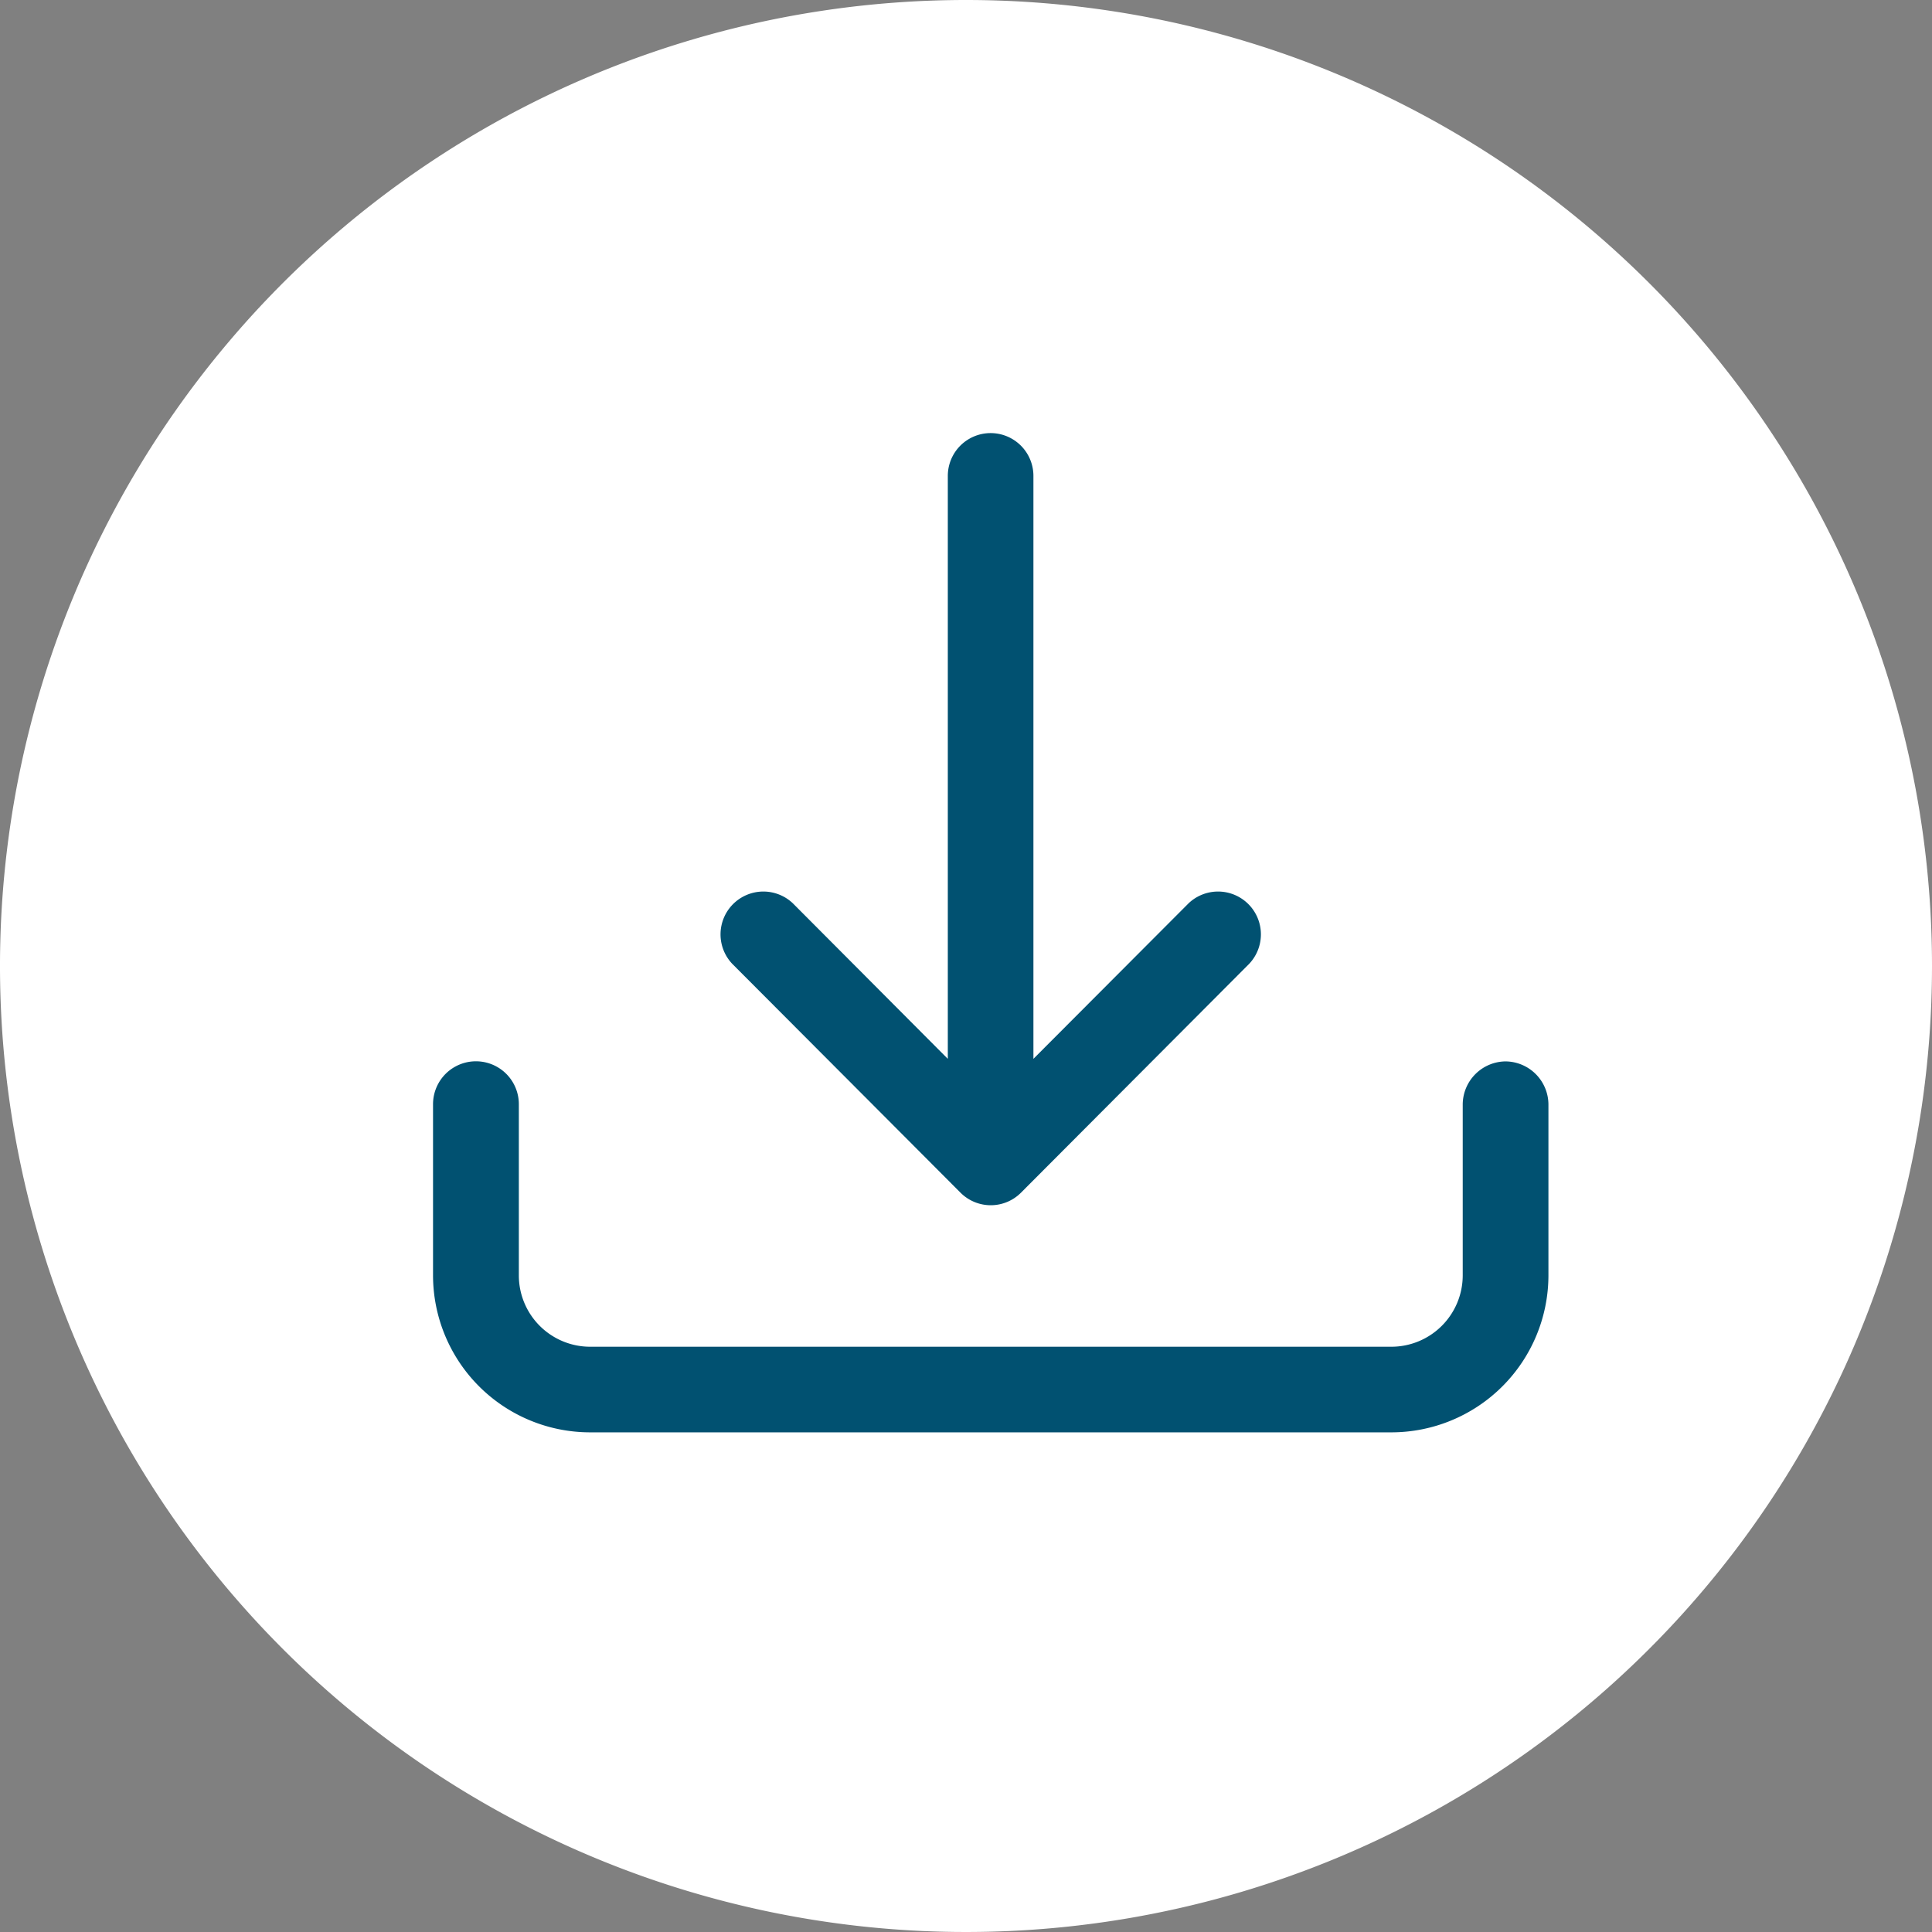
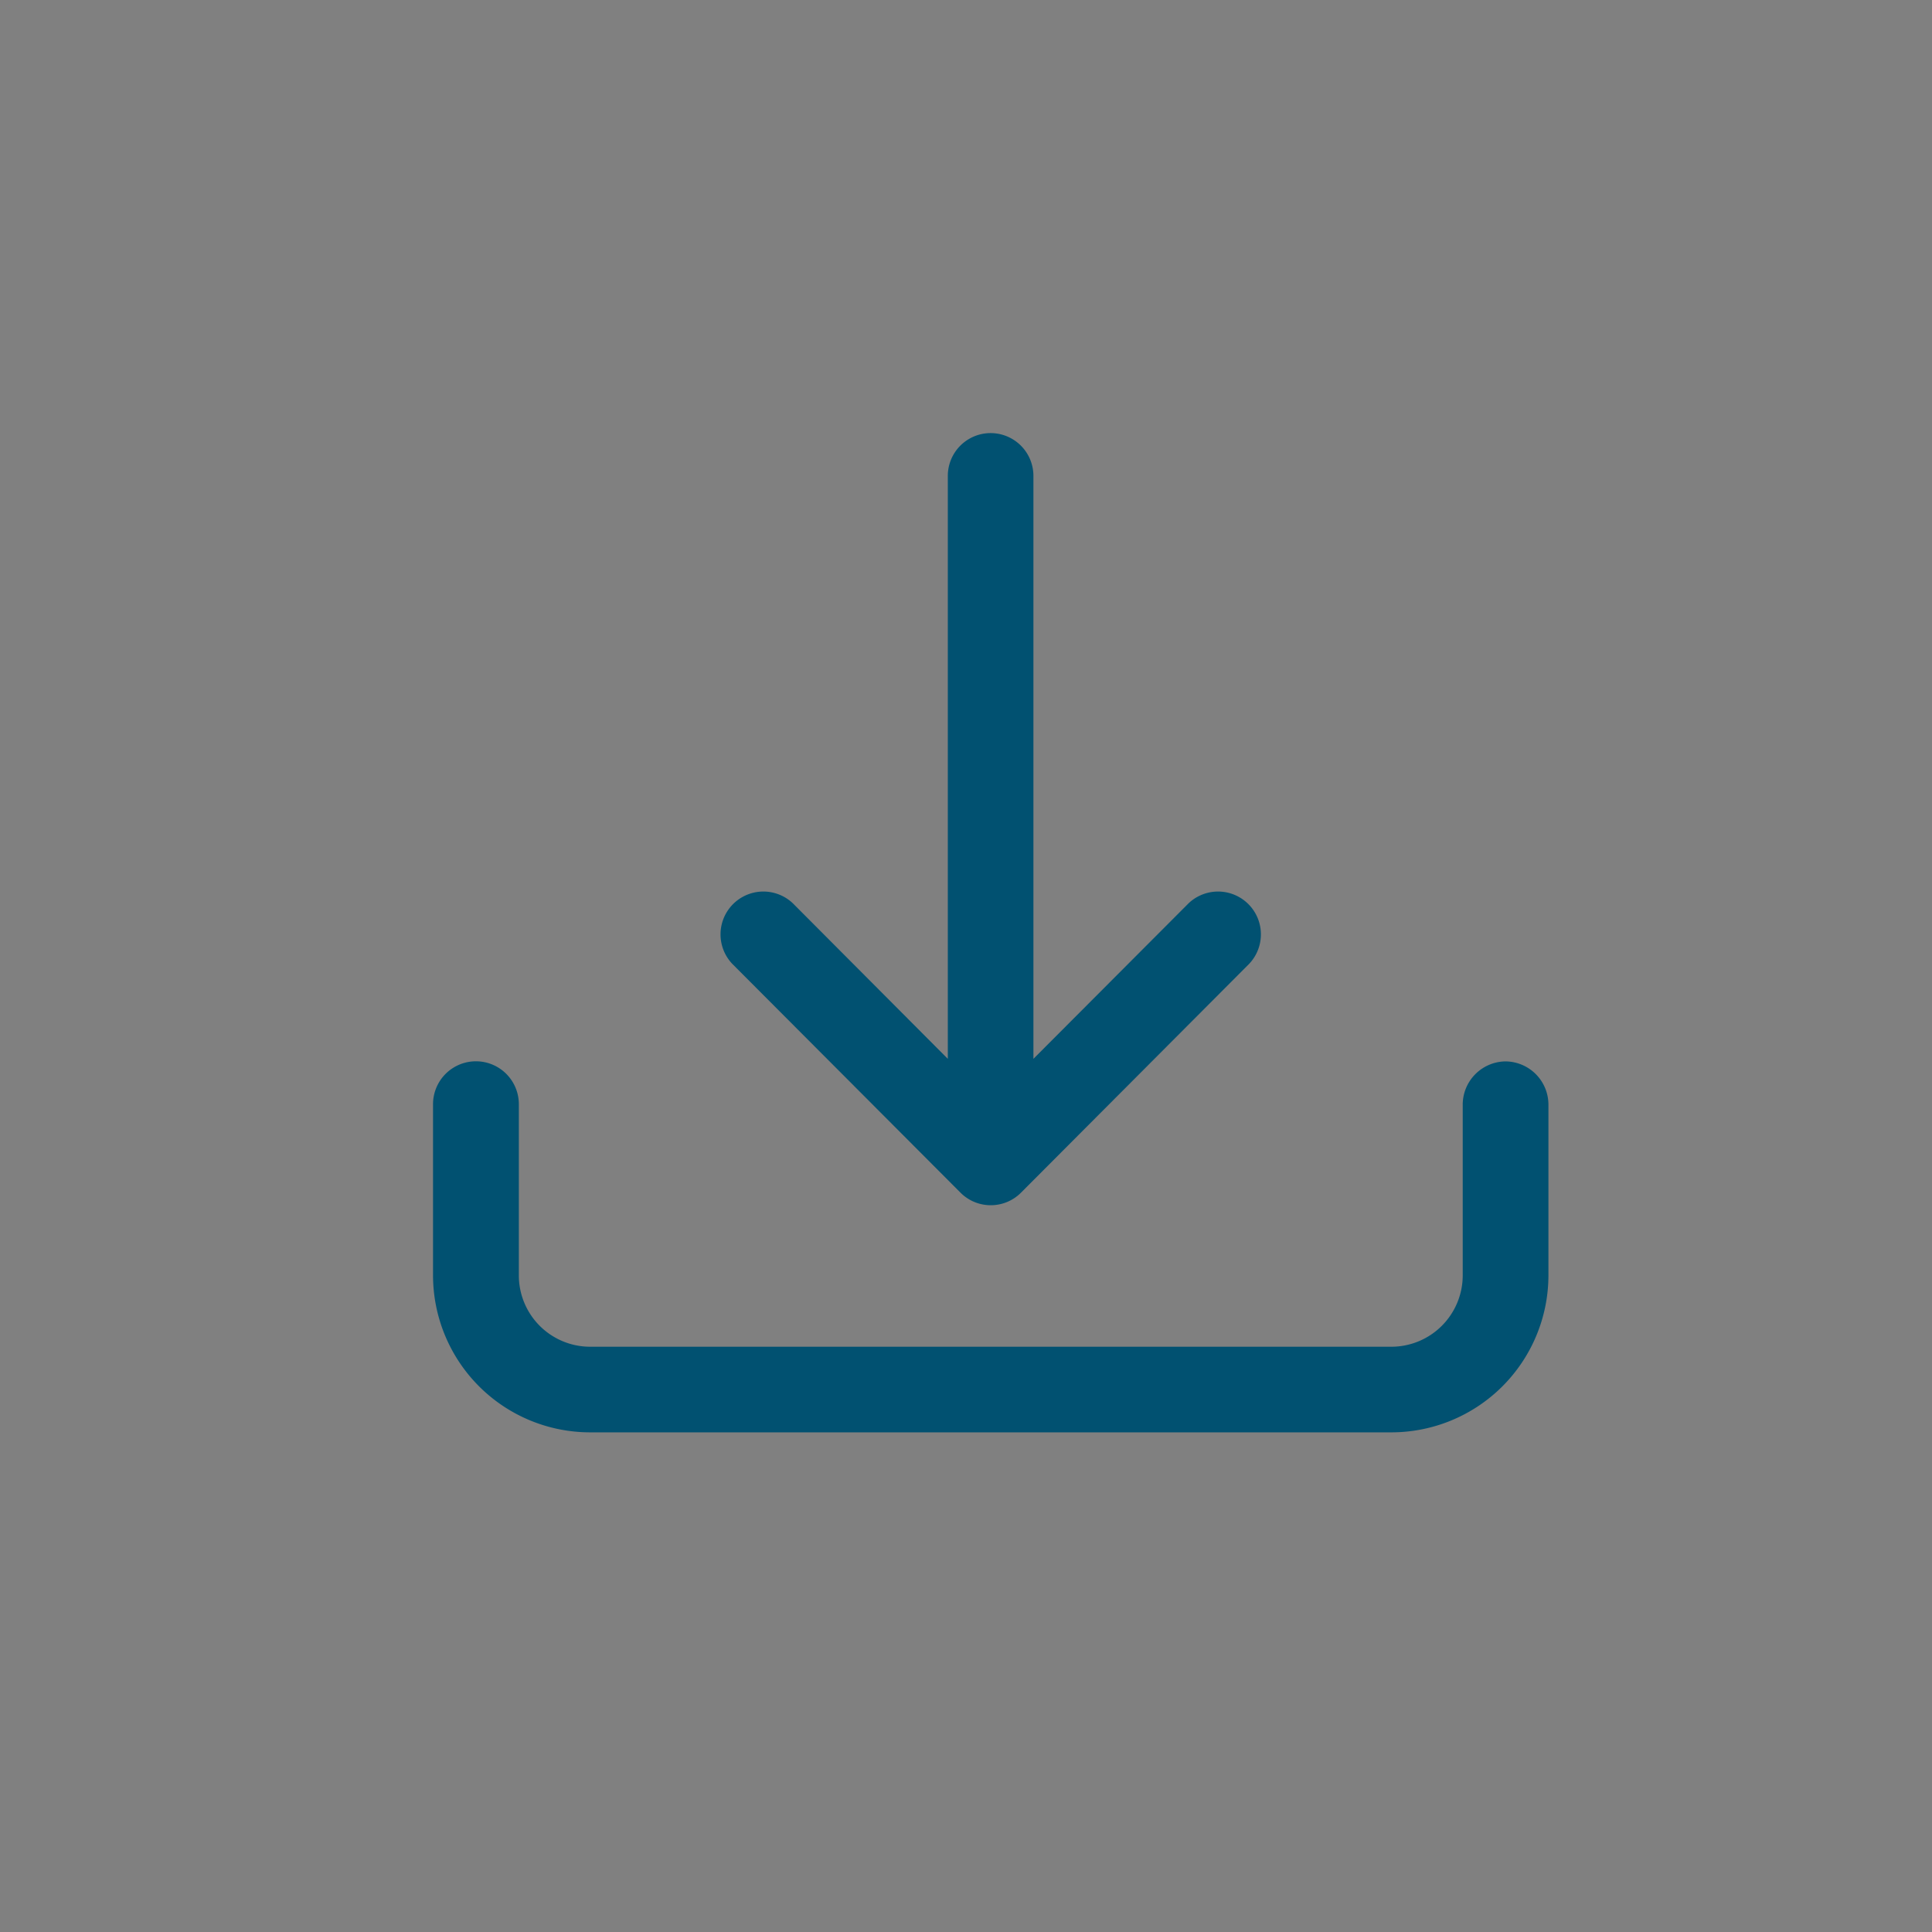
<svg xmlns="http://www.w3.org/2000/svg" width="58" height="58" viewBox="0 0 58 58">
  <rect x="0" y="0" width="58" height="58" fill="#808080" stroke="none" />
  <defs>
    <style>.a{fill:#fff;}.b{fill:#015171;}</style>
  </defs>
-   <path class="a" d="M58,31A29,29,0,1,1,29,2,29,29,0,0,1,58,31" transform="translate(0 -2)" />
  <path class="b" d="M45.2,33.864a1.3,1.3,0,0,0-1.288,1.285v5.14a2.144,2.144,0,0,1-2.146,2.141H17.722a2.142,2.142,0,0,1-2.146-2.141v-5.14a1.288,1.288,0,0,0-2.576,0v5.14A4.717,4.717,0,0,0,17.722,45H41.763a4.717,4.717,0,0,0,4.722-4.711v-5.14A1.3,1.3,0,0,0,45.2,33.864" transform="translate(0 -2)" />
-   <path class="b" d="M28.835,37.805a1.282,1.282,0,0,0,1.816,0L37.5,30.936a1.286,1.286,0,0,0-1.816-1.82l-4.66,4.671v-17.5a1.285,1.285,0,1,0-2.57,0v17.5L23.8,29.116a1.286,1.286,0,0,0-1.816,1.82Z" transform="translate(0 -2)" />
+   <path class="b" d="M28.835,37.805a1.282,1.282,0,0,0,1.816,0L37.5,30.936a1.286,1.286,0,0,0-1.816-1.82l-4.66,4.671v-17.5a1.285,1.285,0,1,0-2.57,0v17.5L23.8,29.116a1.286,1.286,0,0,0-1.816,1.82" transform="translate(0 -2)" />
</svg>